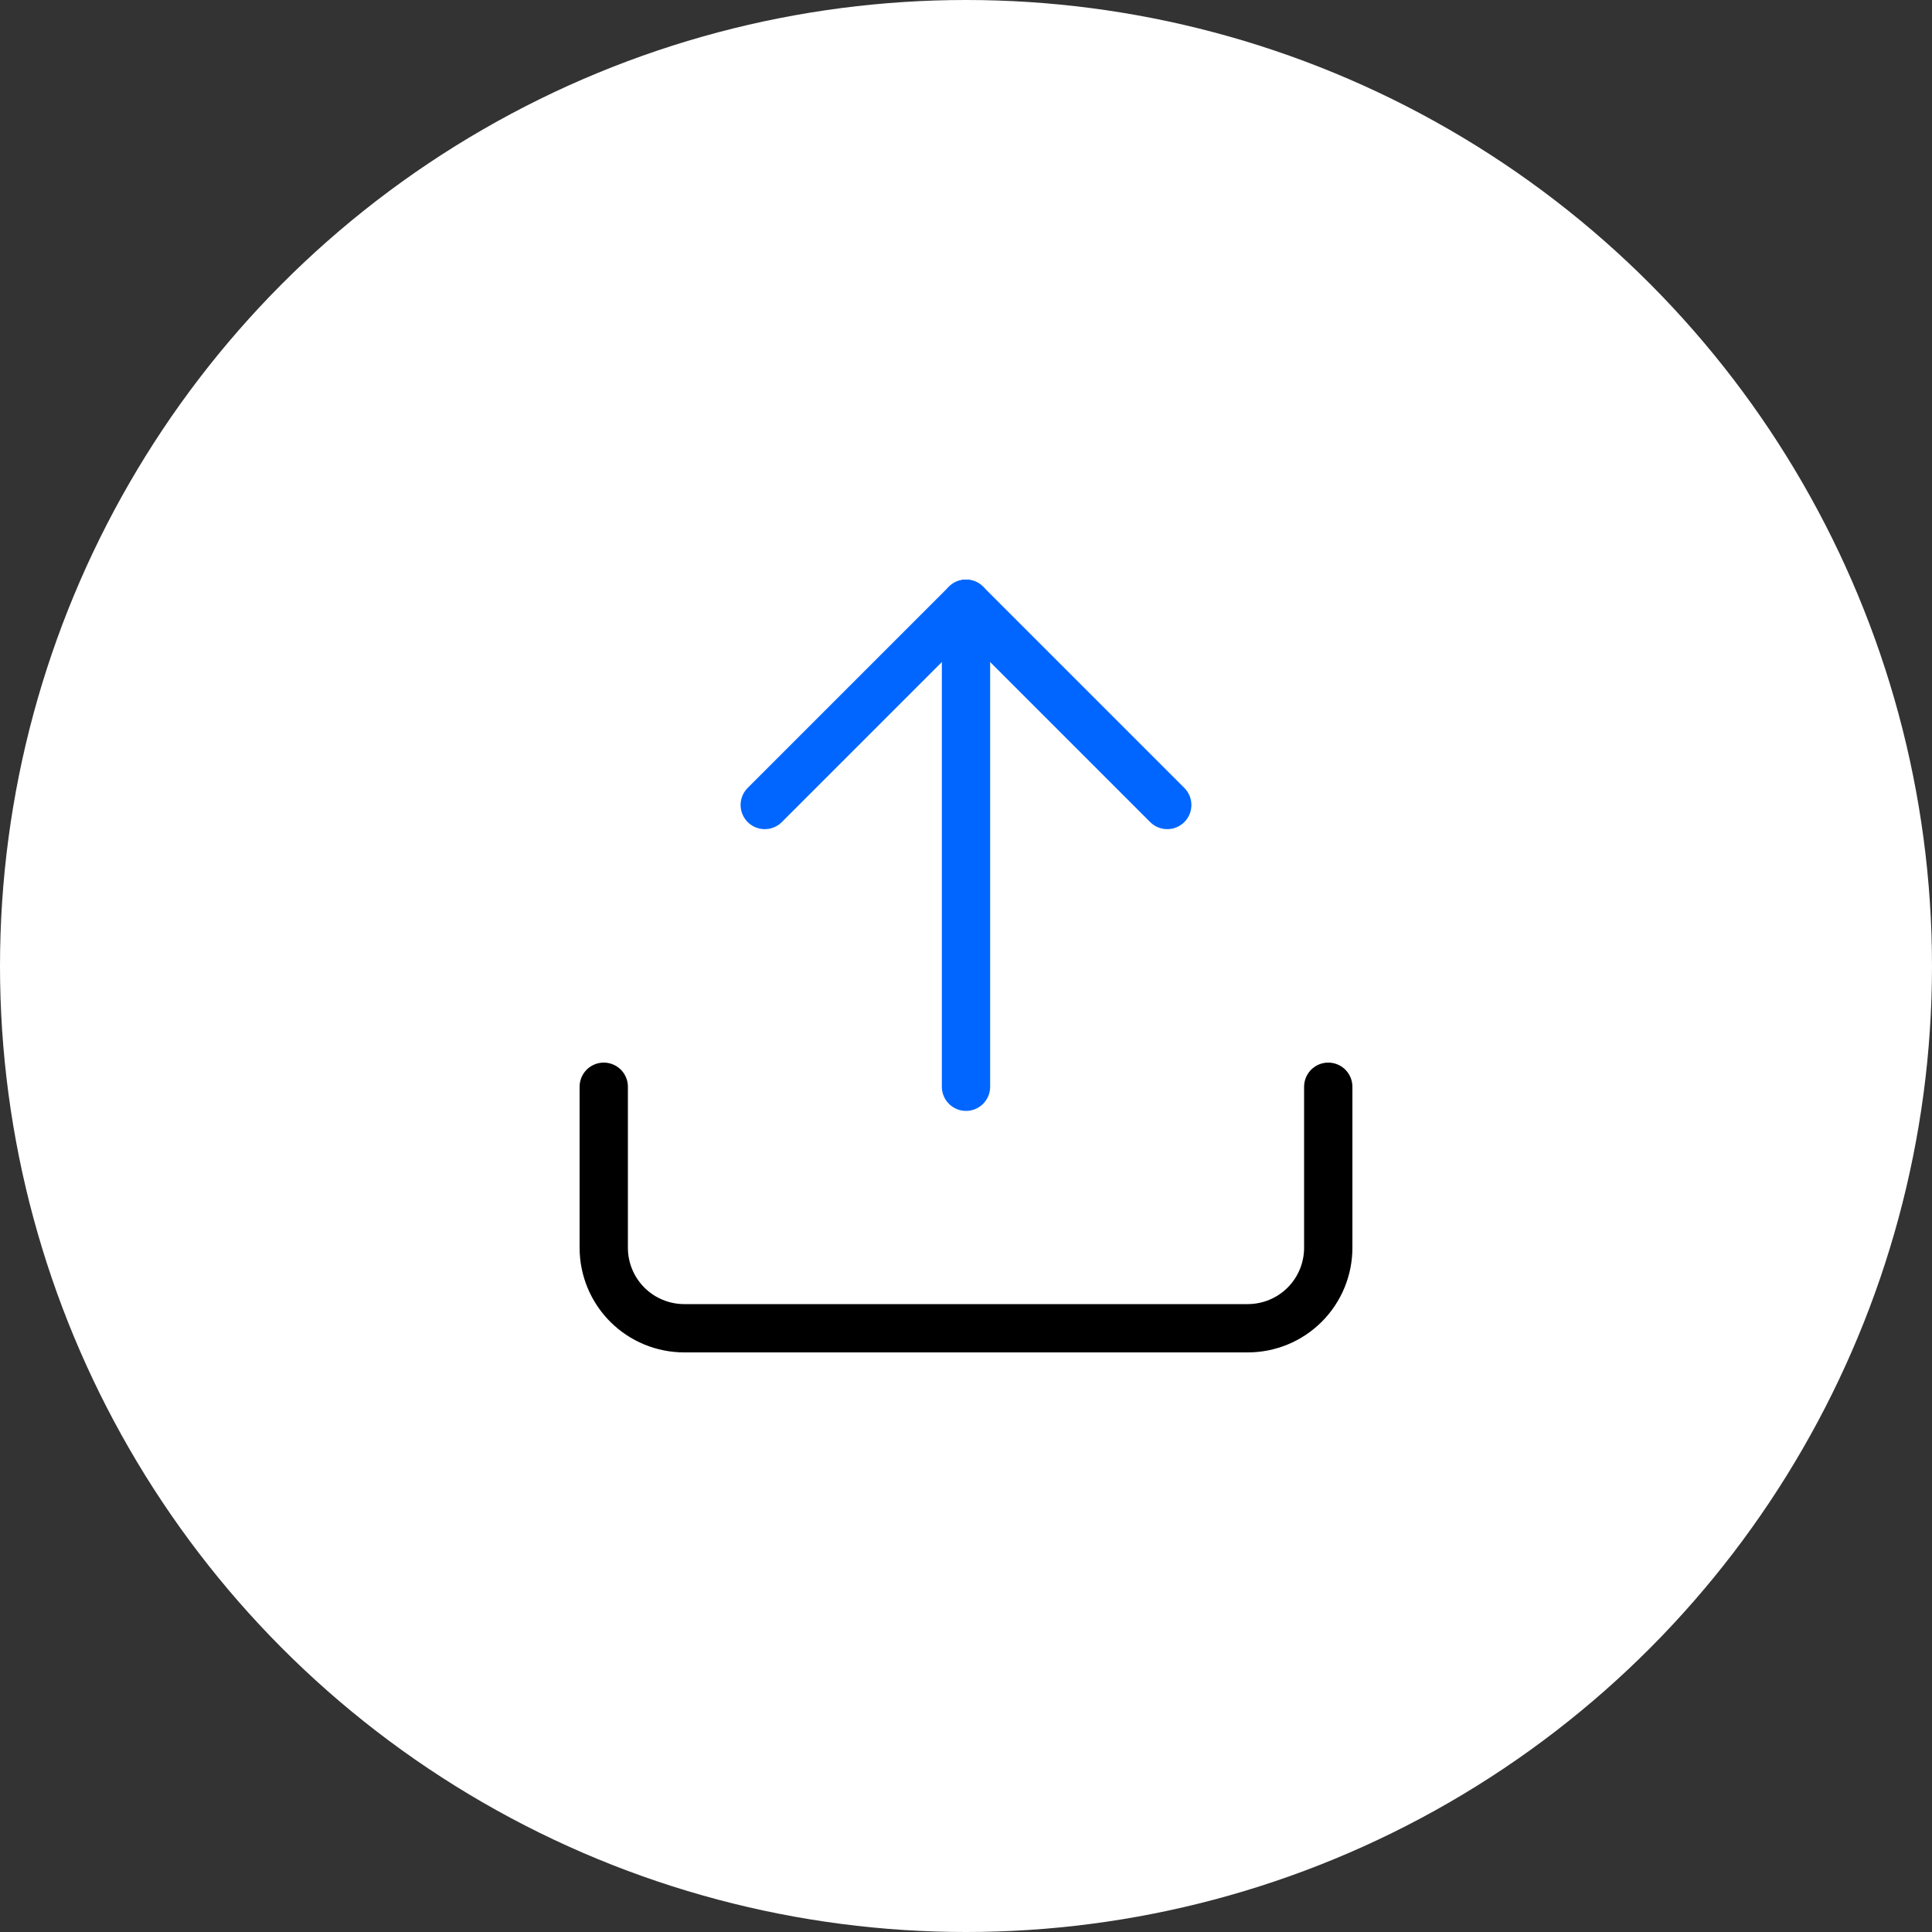
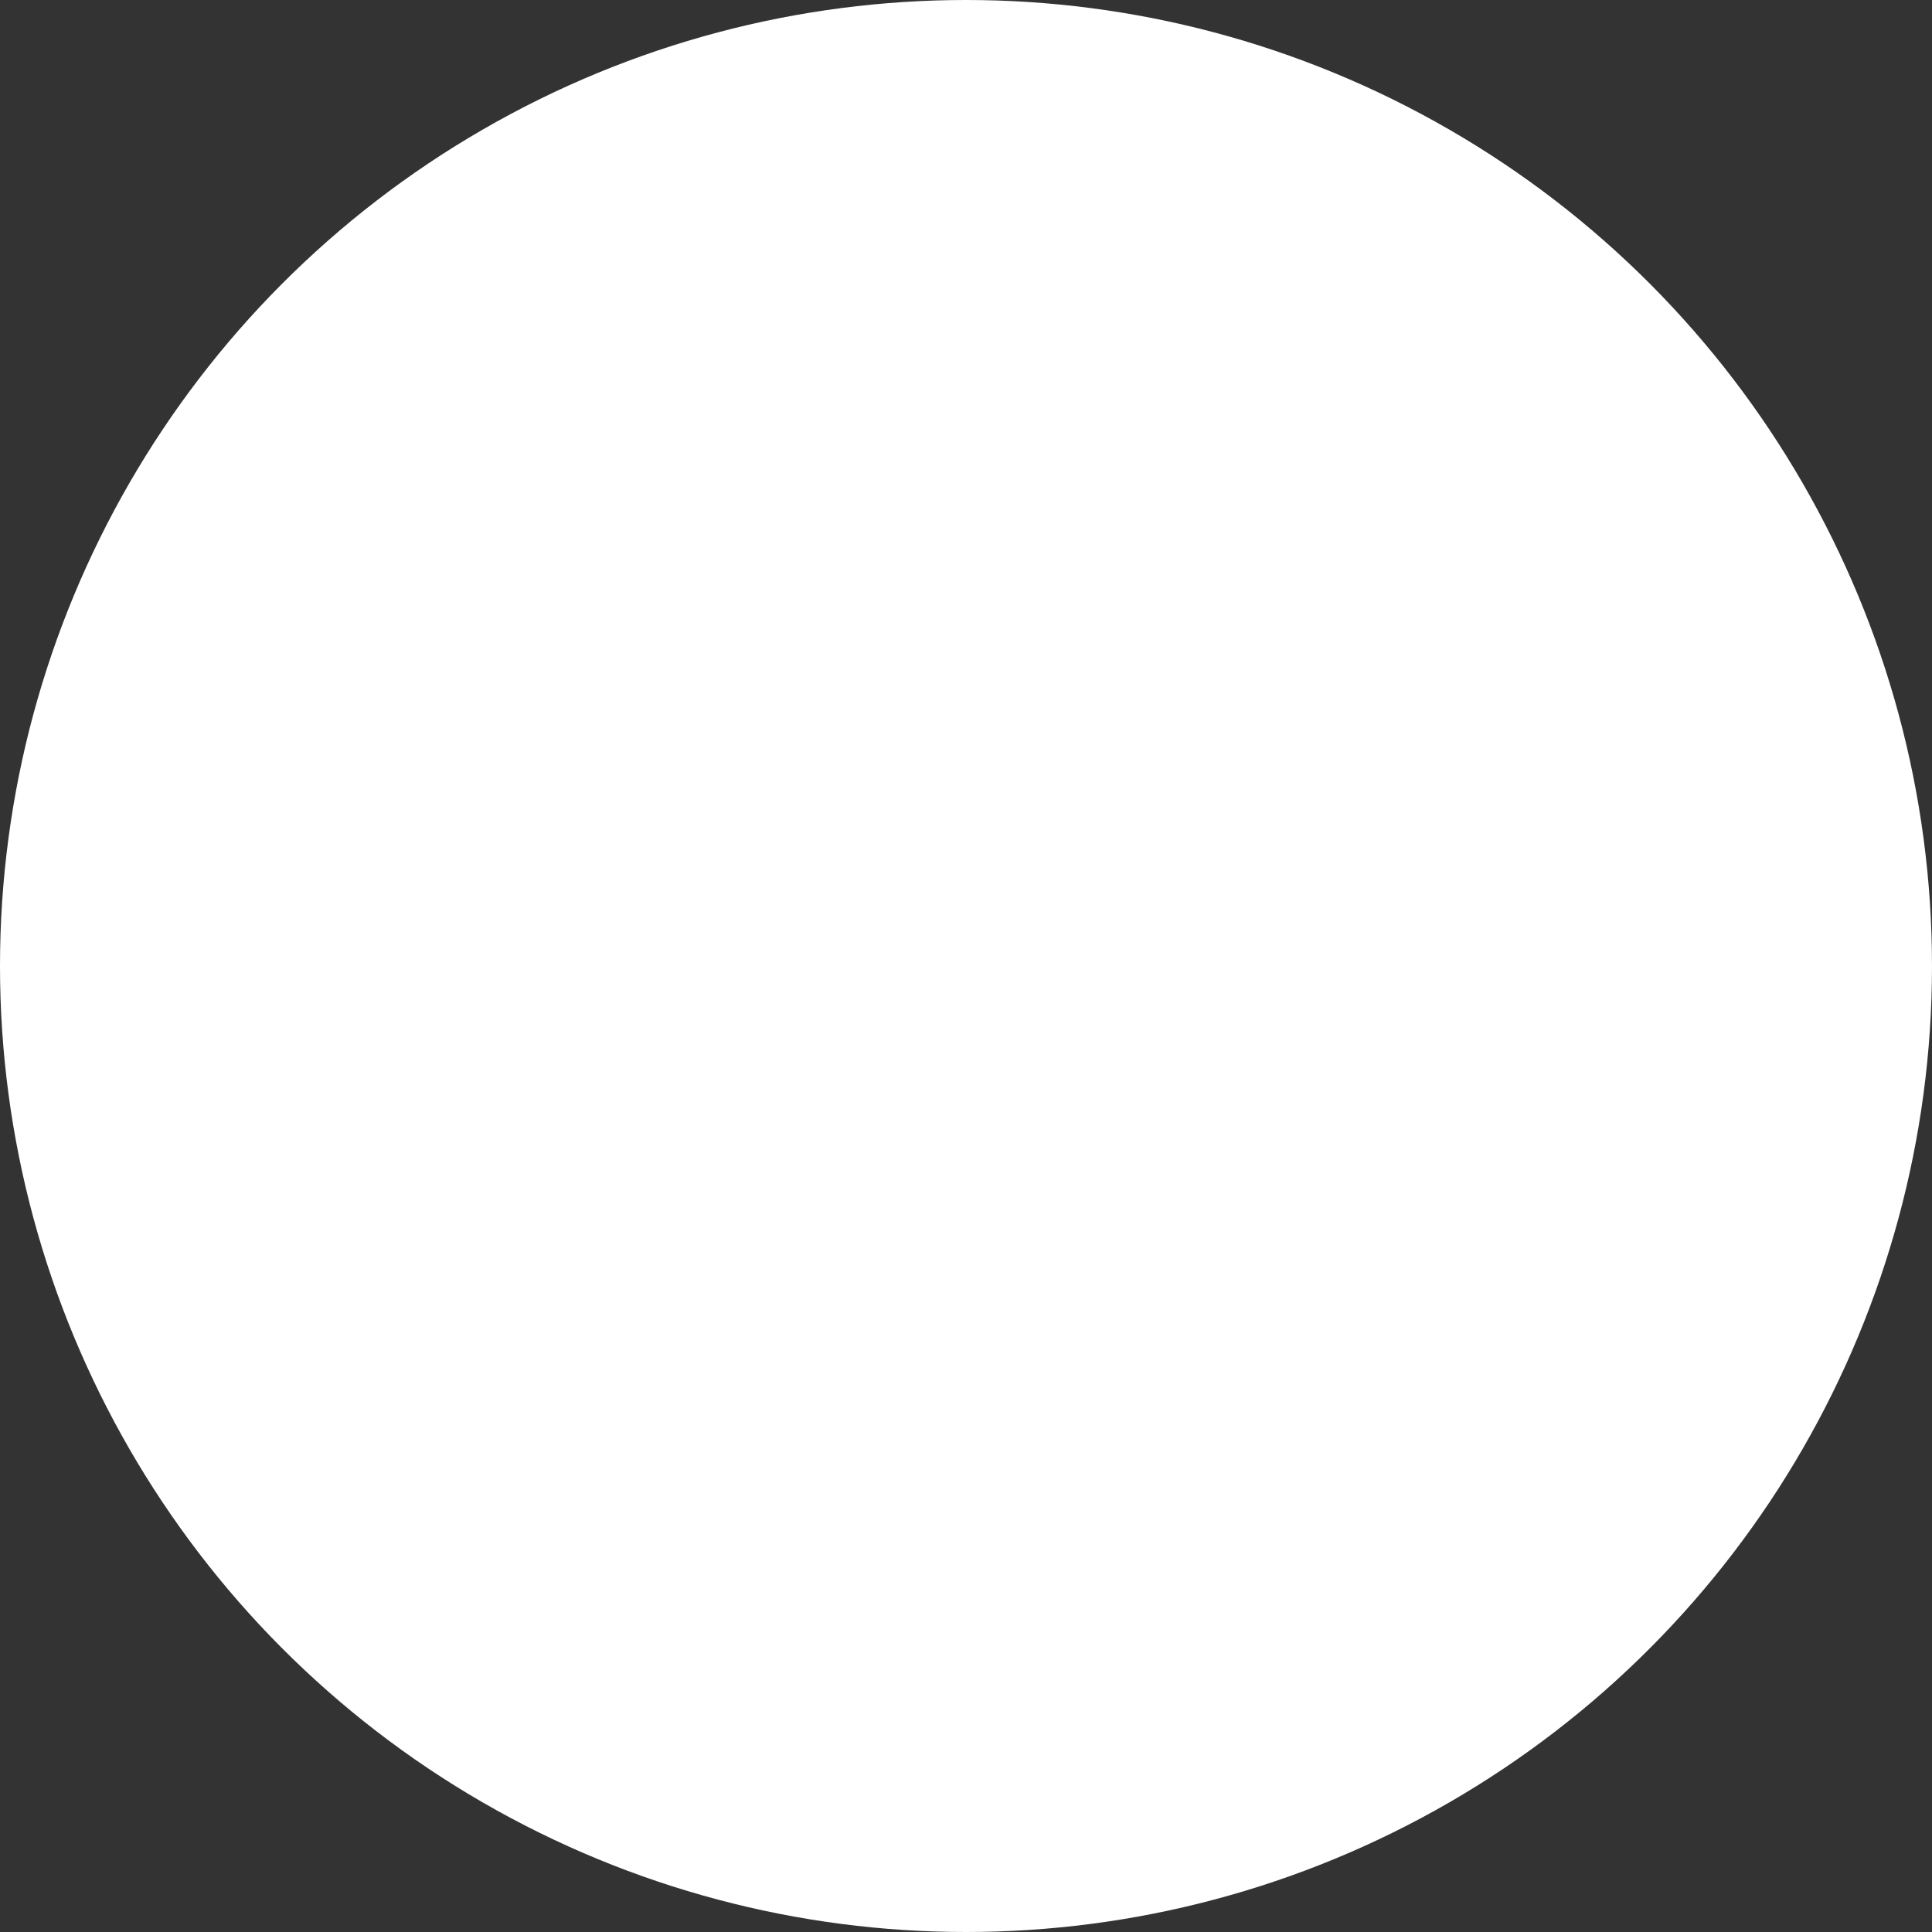
<svg xmlns="http://www.w3.org/2000/svg" width="80" height="80" viewBox="0 0 80 80" fill="none">
  <rect x="0" y="0" width="80" height="80" fill="#333333" stroke="none" />
  <circle cx="40" cy="40" r="40" fill="white" />
-   <path d="M55 45V51.667C55 52.551 54.649 53.399 54.024 54.024C53.399 54.649 52.551 55 51.667 55H28.333C27.449 55 26.601 54.649 25.976 54.024C25.351 53.399 25 52.551 25 51.667V45" stroke="black" stroke-width="2" stroke-linecap="round" stroke-linejoin="round" />
-   <path d="M48.333 33.333L40 25L31.667 33.333" stroke="#0066FF" stroke-width="2" stroke-linecap="round" stroke-linejoin="round" />
-   <path d="M40 25V45" stroke="#0066FF" stroke-width="2" stroke-linecap="round" stroke-linejoin="round" />
</svg>